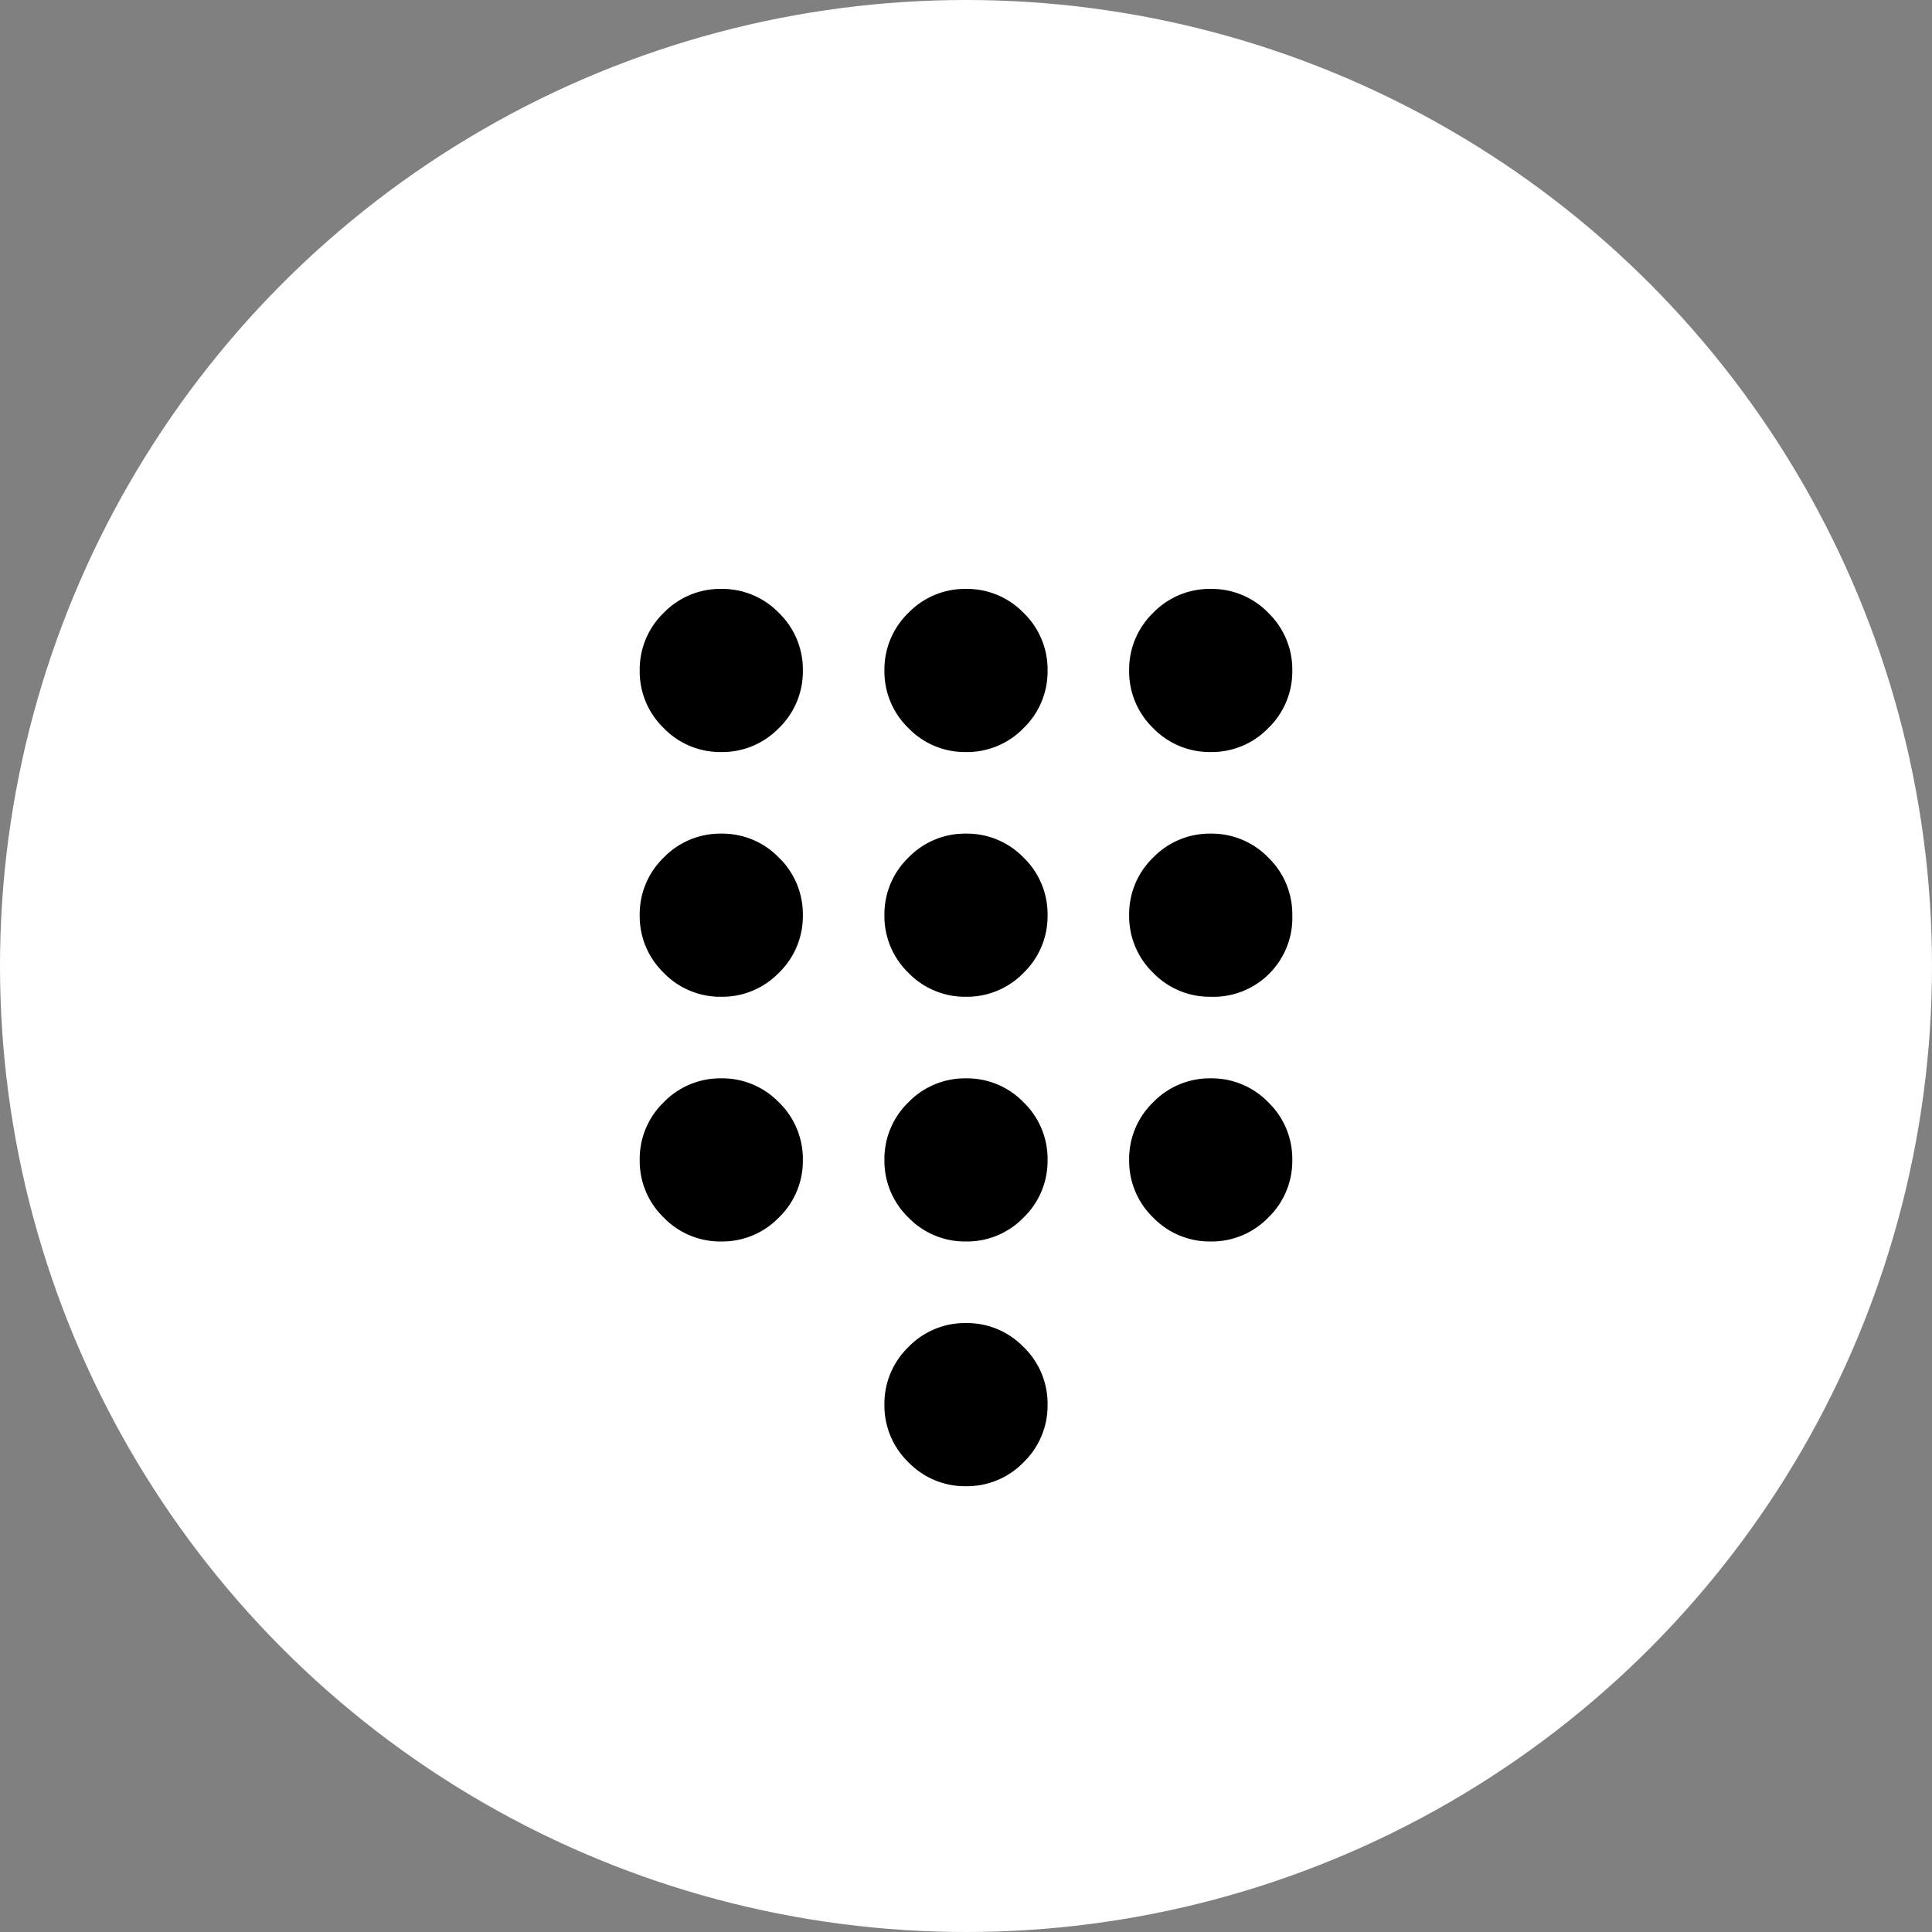
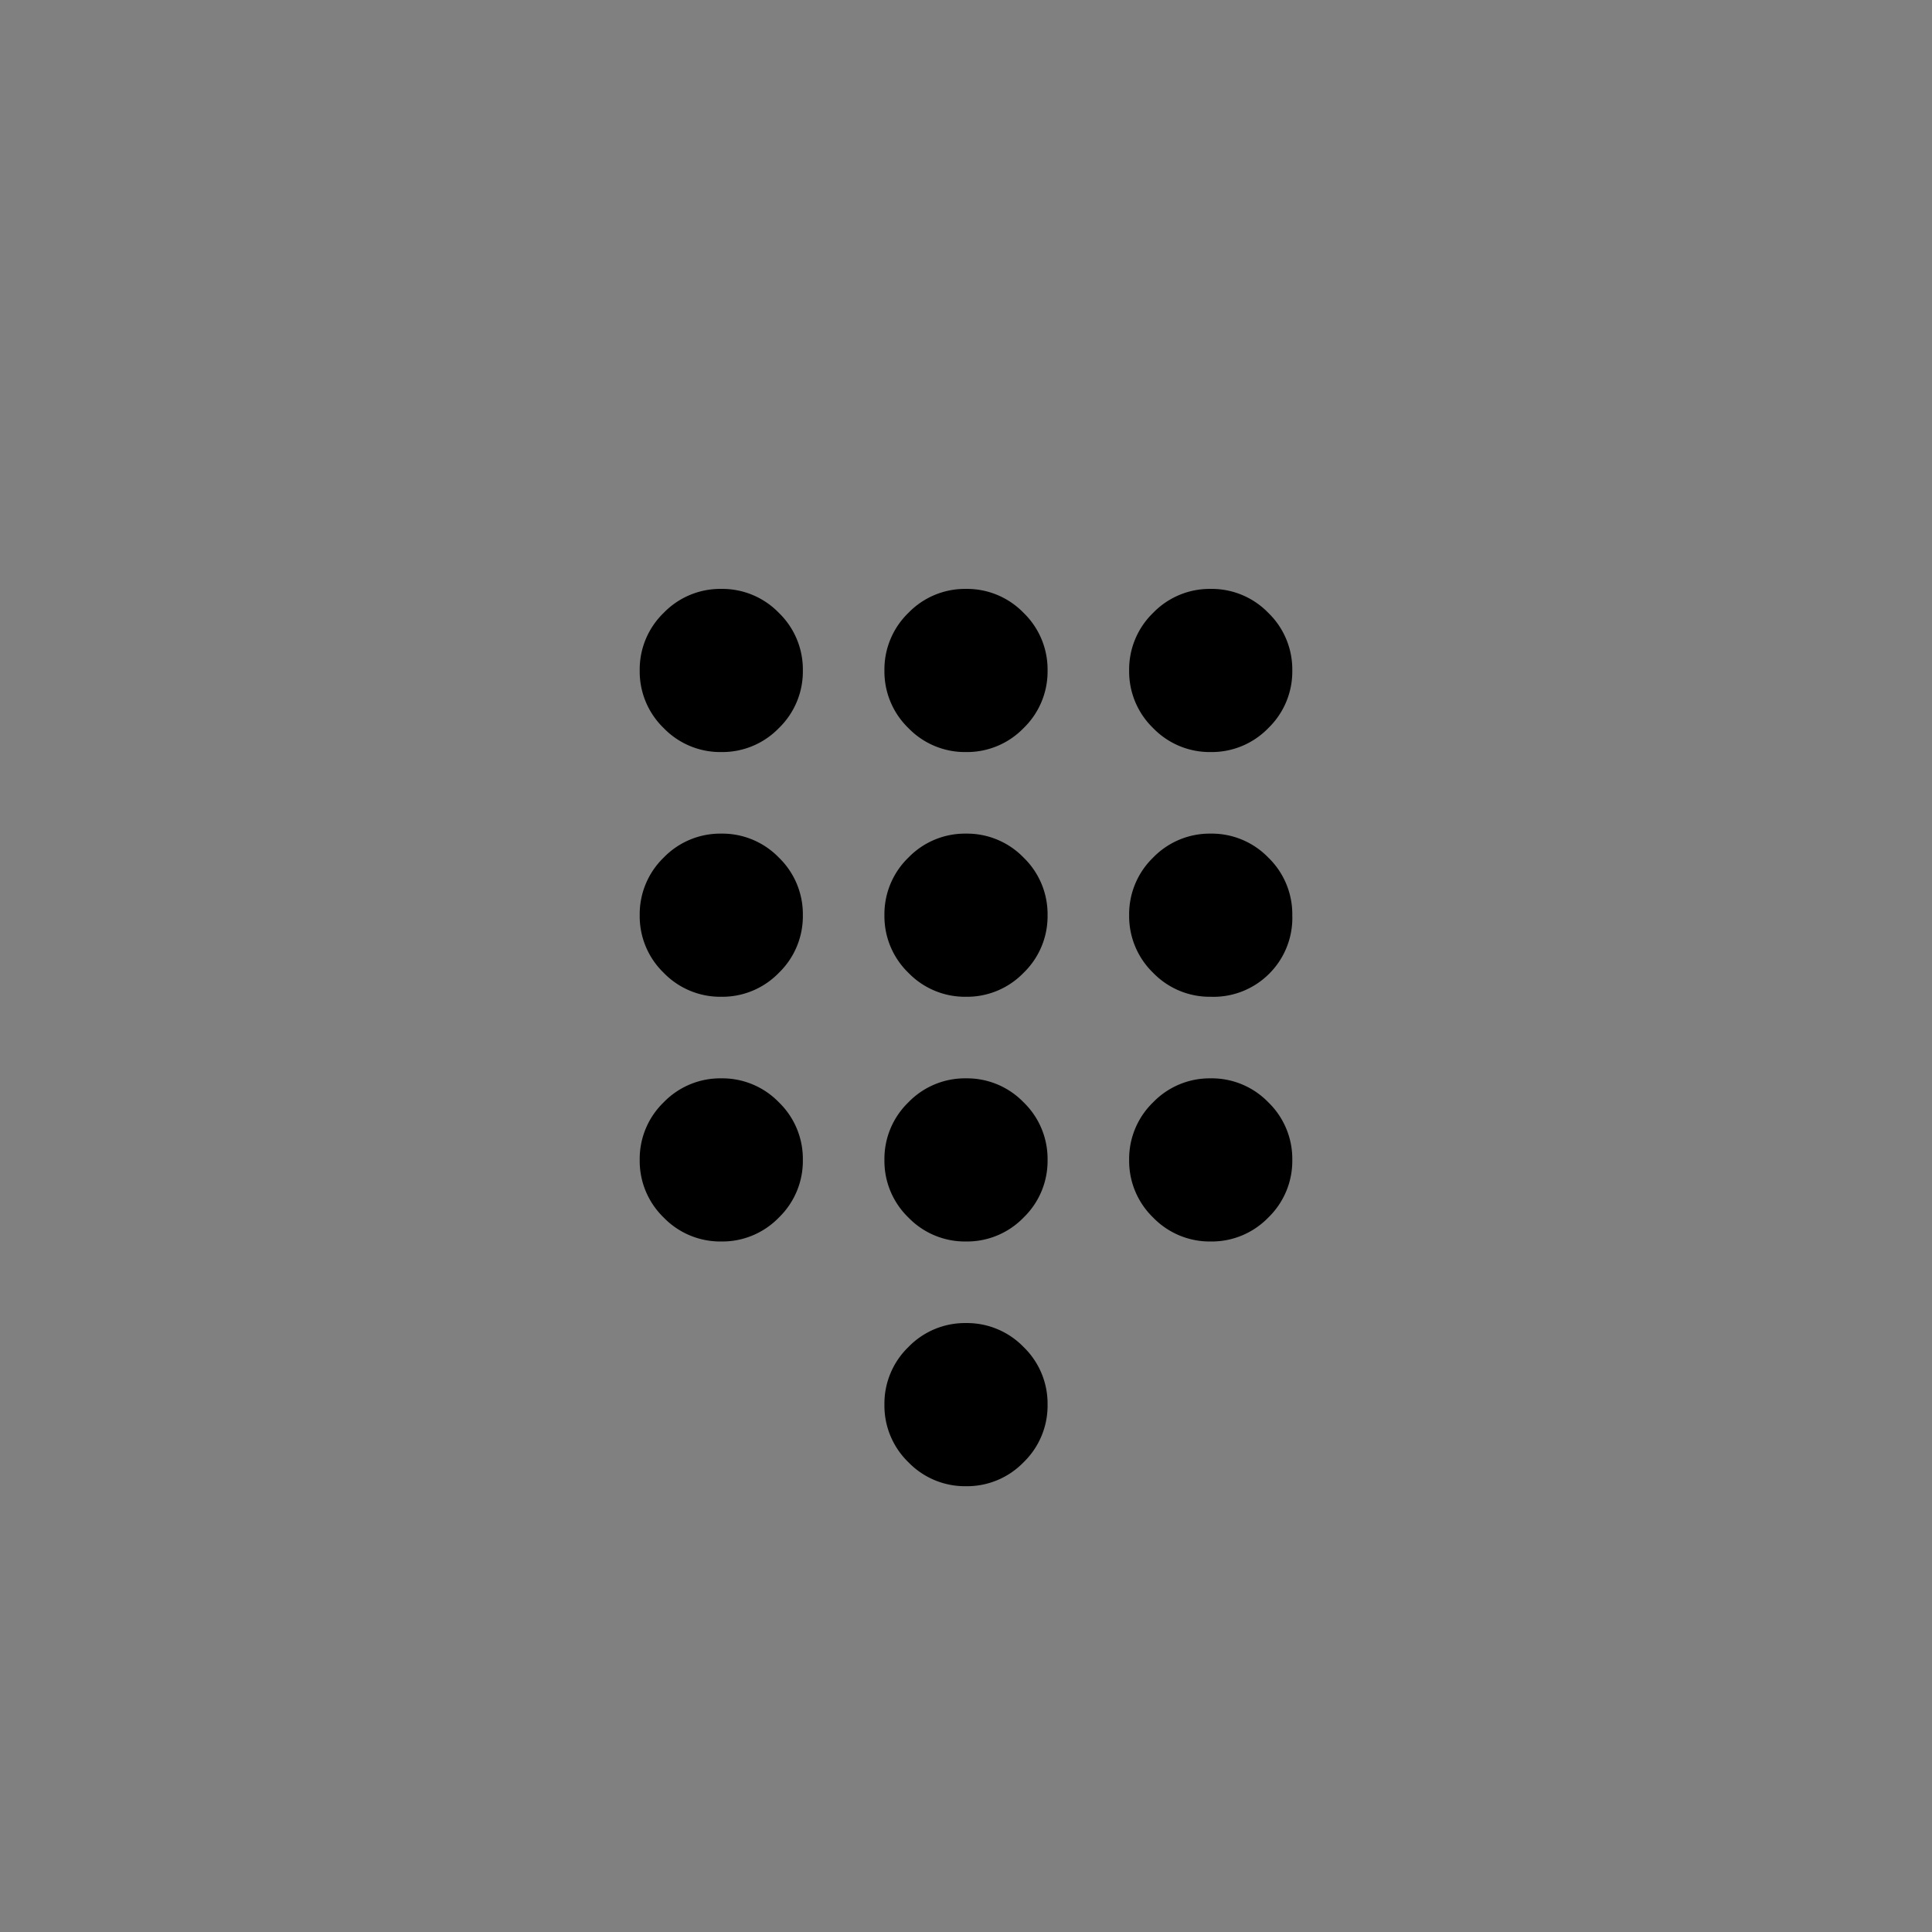
<svg xmlns="http://www.w3.org/2000/svg" id="Layer_1" data-name="Layer 1" viewBox="0 0 54 54">
  <rect x="0" y="0" width="54" height="54" fill="#808080" stroke="none" />
  <defs>
    <style>.cls-1{fill:#fff;}</style>
  </defs>
  <title>footer-ico</title>
-   <circle class="cls-1" cx="27" cy="27" r="27" />
-   <path d="M-242.48-4.67a2.2,2.2,0,0,1-1.61-.67,2.2,2.2,0,0,1-.67-1.61,2.2,2.2,0,0,1,.67-1.61,2.2,2.2,0,0,1,1.61-.67,2.2,2.2,0,0,1,1.61.67,2.2,2.2,0,0,1,.67,1.61,2.2,2.2,0,0,1-.67,1.61A2.2,2.2,0,0,1-242.48-4.67Zm-6.84-20.52a2.2,2.2,0,0,1-1.61-.67,2.2,2.2,0,0,1-.67-1.61,2.2,2.2,0,0,1,.67-1.61,2.2,2.2,0,0,1,1.61-.67,2.2,2.2,0,0,1,1.61.67,2.2,2.2,0,0,1,.67,1.61,2.2,2.2,0,0,1-.67,1.61A2.2,2.2,0,0,1-249.32-25.19Zm0,6.84a2.2,2.2,0,0,1-1.61-.67,2.2,2.2,0,0,1-.67-1.61,2.2,2.2,0,0,1,.67-1.61,2.2,2.2,0,0,1,1.61-.67,2.2,2.2,0,0,1,1.61.67,2.2,2.2,0,0,1,.67,1.61,2.2,2.2,0,0,1-.67,1.61A2.2,2.2,0,0,1-249.32-18.35Zm0,6.84a2.2,2.2,0,0,1-1.61-.67,2.2,2.2,0,0,1-.67-1.61,2.2,2.2,0,0,1,.67-1.61,2.2,2.2,0,0,1,1.61-.67,2.2,2.2,0,0,1,1.61.67,2.2,2.2,0,0,1,.67,1.61,2.2,2.2,0,0,1-.67,1.61A2.2,2.2,0,0,1-249.32-11.51Zm13.68-13.68a2.2,2.2,0,0,1-1.61-.67,2.2,2.2,0,0,1-.67-1.61,2.2,2.2,0,0,1,.67-1.61,2.2,2.2,0,0,1,1.61-.67,2.2,2.2,0,0,1,1.61.67,2.2,2.2,0,0,1,.67,1.61,2.2,2.2,0,0,1-.67,1.61A2.2,2.2,0,0,1-235.64-25.19Zm-6.84,13.68a2.2,2.2,0,0,1-1.61-.67,2.2,2.2,0,0,1-.67-1.61,2.2,2.2,0,0,1,.67-1.61,2.2,2.2,0,0,1,1.61-.67,2.2,2.2,0,0,1,1.61.67,2.2,2.2,0,0,1,.67,1.61,2.2,2.2,0,0,1-.67,1.61A2.2,2.2,0,0,1-242.48-11.51Zm6.84,0a2.2,2.2,0,0,1-1.61-.67,2.2,2.2,0,0,1-.67-1.61,2.2,2.2,0,0,1,.67-1.61,2.2,2.2,0,0,1,1.61-.67,2.2,2.2,0,0,1,1.61.67,2.2,2.2,0,0,1,.67,1.61,2.2,2.2,0,0,1-.67,1.61A2.2,2.2,0,0,1-235.64-11.51Zm0-6.84a2.2,2.2,0,0,1-1.61-.67,2.2,2.2,0,0,1-.67-1.61,2.2,2.2,0,0,1,.67-1.61,2.2,2.2,0,0,1,1.61-.67,2.2,2.2,0,0,1,1.61.67,2.2,2.2,0,0,1,.67,1.61A2.2,2.2,0,0,1-234-19,2.2,2.2,0,0,1-235.64-18.35Zm-6.84,0a2.2,2.2,0,0,1-1.61-.67,2.2,2.2,0,0,1-.67-1.61,2.2,2.2,0,0,1,.67-1.61,2.2,2.2,0,0,1,1.61-.67,2.2,2.2,0,0,1,1.61.67,2.2,2.2,0,0,1,.67,1.61,2.2,2.2,0,0,1-.67,1.61A2.2,2.2,0,0,1-242.48-18.35Zm0-6.84a2.2,2.2,0,0,1-1.61-.67,2.2,2.2,0,0,1-.67-1.61,2.2,2.2,0,0,1,.67-1.61,2.2,2.2,0,0,1,1.61-.67,2.2,2.2,0,0,1,1.61.67,2.2,2.2,0,0,1,.67,1.61,2.2,2.2,0,0,1-.67,1.61A2.2,2.2,0,0,1-242.48-25.19Z" transform="translate(269.48 46.21)" />
+   <path d="M-242.48-4.67a2.2,2.2,0,0,1-1.61-.67,2.2,2.2,0,0,1-.67-1.61,2.2,2.2,0,0,1,.67-1.61,2.2,2.2,0,0,1,1.61-.67,2.2,2.2,0,0,1,1.61.67,2.2,2.2,0,0,1,.67,1.61,2.2,2.2,0,0,1-.67,1.61A2.2,2.2,0,0,1-242.48-4.67Zm-6.84-20.52a2.2,2.2,0,0,1-1.61-.67,2.2,2.2,0,0,1-.67-1.61,2.2,2.2,0,0,1,.67-1.61,2.2,2.2,0,0,1,1.61-.67,2.2,2.2,0,0,1,1.61.67,2.2,2.2,0,0,1,.67,1.61,2.2,2.2,0,0,1-.67,1.61A2.2,2.2,0,0,1-249.32-25.19m0,6.84a2.2,2.2,0,0,1-1.61-.67,2.2,2.2,0,0,1-.67-1.61,2.2,2.2,0,0,1,.67-1.61,2.2,2.2,0,0,1,1.61-.67,2.2,2.2,0,0,1,1.61.67,2.2,2.2,0,0,1,.67,1.61,2.2,2.2,0,0,1-.67,1.61A2.2,2.2,0,0,1-249.32-18.35Zm0,6.84a2.2,2.2,0,0,1-1.61-.67,2.2,2.2,0,0,1-.67-1.61,2.2,2.2,0,0,1,.67-1.61,2.2,2.2,0,0,1,1.61-.67,2.2,2.2,0,0,1,1.61.67,2.2,2.2,0,0,1,.67,1.61,2.2,2.2,0,0,1-.67,1.61A2.2,2.2,0,0,1-249.32-11.51Zm13.68-13.68a2.2,2.2,0,0,1-1.61-.67,2.2,2.2,0,0,1-.67-1.61,2.2,2.2,0,0,1,.67-1.61,2.2,2.2,0,0,1,1.61-.67,2.2,2.2,0,0,1,1.61.67,2.2,2.2,0,0,1,.67,1.61,2.2,2.2,0,0,1-.67,1.61A2.2,2.2,0,0,1-235.64-25.19Zm-6.84,13.68a2.2,2.2,0,0,1-1.61-.67,2.2,2.2,0,0,1-.67-1.61,2.2,2.2,0,0,1,.67-1.61,2.2,2.2,0,0,1,1.61-.67,2.2,2.2,0,0,1,1.61.67,2.2,2.2,0,0,1,.67,1.61,2.2,2.2,0,0,1-.67,1.61A2.2,2.2,0,0,1-242.48-11.51Zm6.84,0a2.2,2.2,0,0,1-1.61-.67,2.2,2.2,0,0,1-.67-1.61,2.2,2.2,0,0,1,.67-1.61,2.2,2.2,0,0,1,1.61-.67,2.2,2.2,0,0,1,1.61.67,2.2,2.2,0,0,1,.67,1.61,2.2,2.2,0,0,1-.67,1.61A2.2,2.2,0,0,1-235.64-11.51Zm0-6.84a2.2,2.2,0,0,1-1.61-.67,2.2,2.2,0,0,1-.67-1.61,2.2,2.2,0,0,1,.67-1.61,2.2,2.2,0,0,1,1.61-.67,2.2,2.2,0,0,1,1.61.67,2.2,2.2,0,0,1,.67,1.61A2.2,2.2,0,0,1-234-19,2.2,2.2,0,0,1-235.64-18.35Zm-6.84,0a2.2,2.2,0,0,1-1.61-.67,2.2,2.2,0,0,1-.67-1.61,2.2,2.2,0,0,1,.67-1.61,2.2,2.2,0,0,1,1.61-.67,2.2,2.2,0,0,1,1.61.67,2.2,2.2,0,0,1,.67,1.61,2.2,2.2,0,0,1-.67,1.61A2.2,2.2,0,0,1-242.48-18.35Zm0-6.84a2.2,2.2,0,0,1-1.61-.67,2.2,2.2,0,0,1-.67-1.61,2.2,2.2,0,0,1,.67-1.61,2.2,2.2,0,0,1,1.61-.67,2.2,2.2,0,0,1,1.61.67,2.2,2.2,0,0,1,.67,1.61,2.2,2.2,0,0,1-.67,1.61A2.2,2.2,0,0,1-242.48-25.19Z" transform="translate(269.48 46.21)" />
</svg>